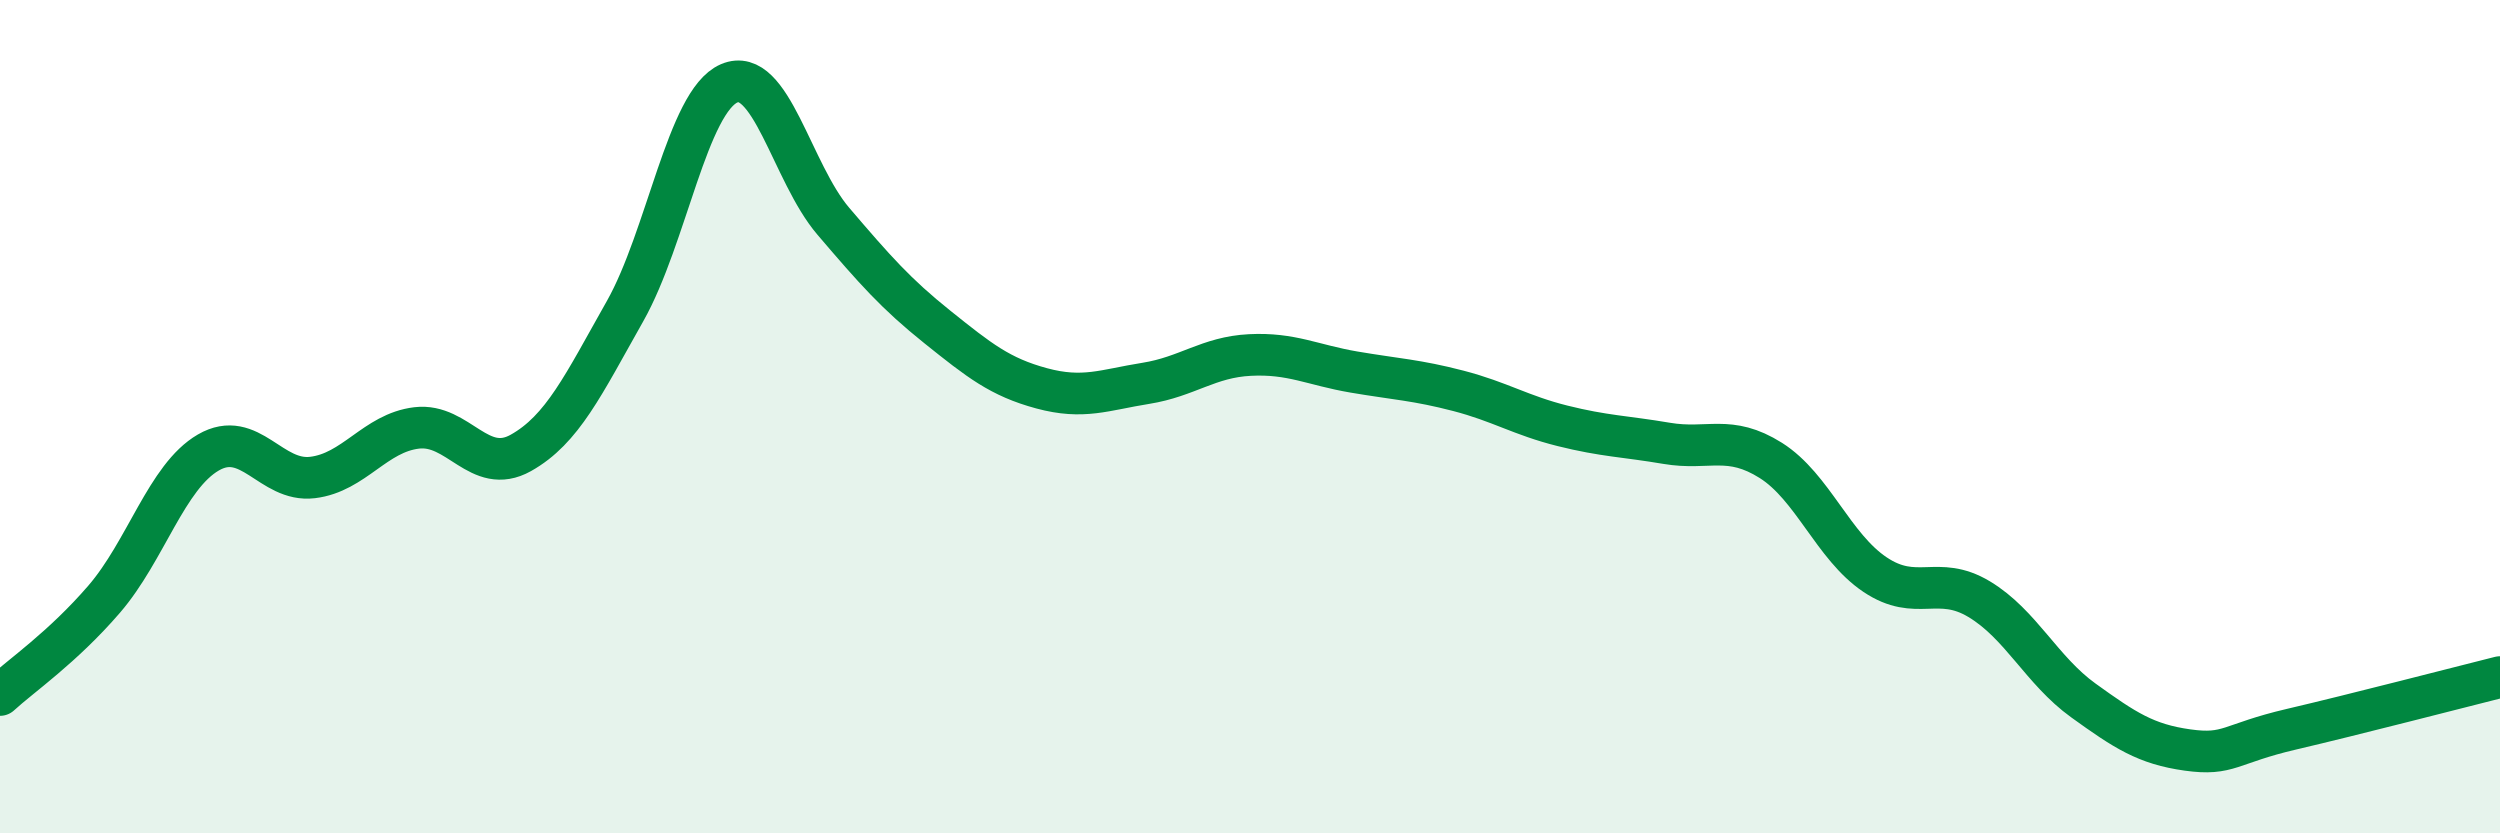
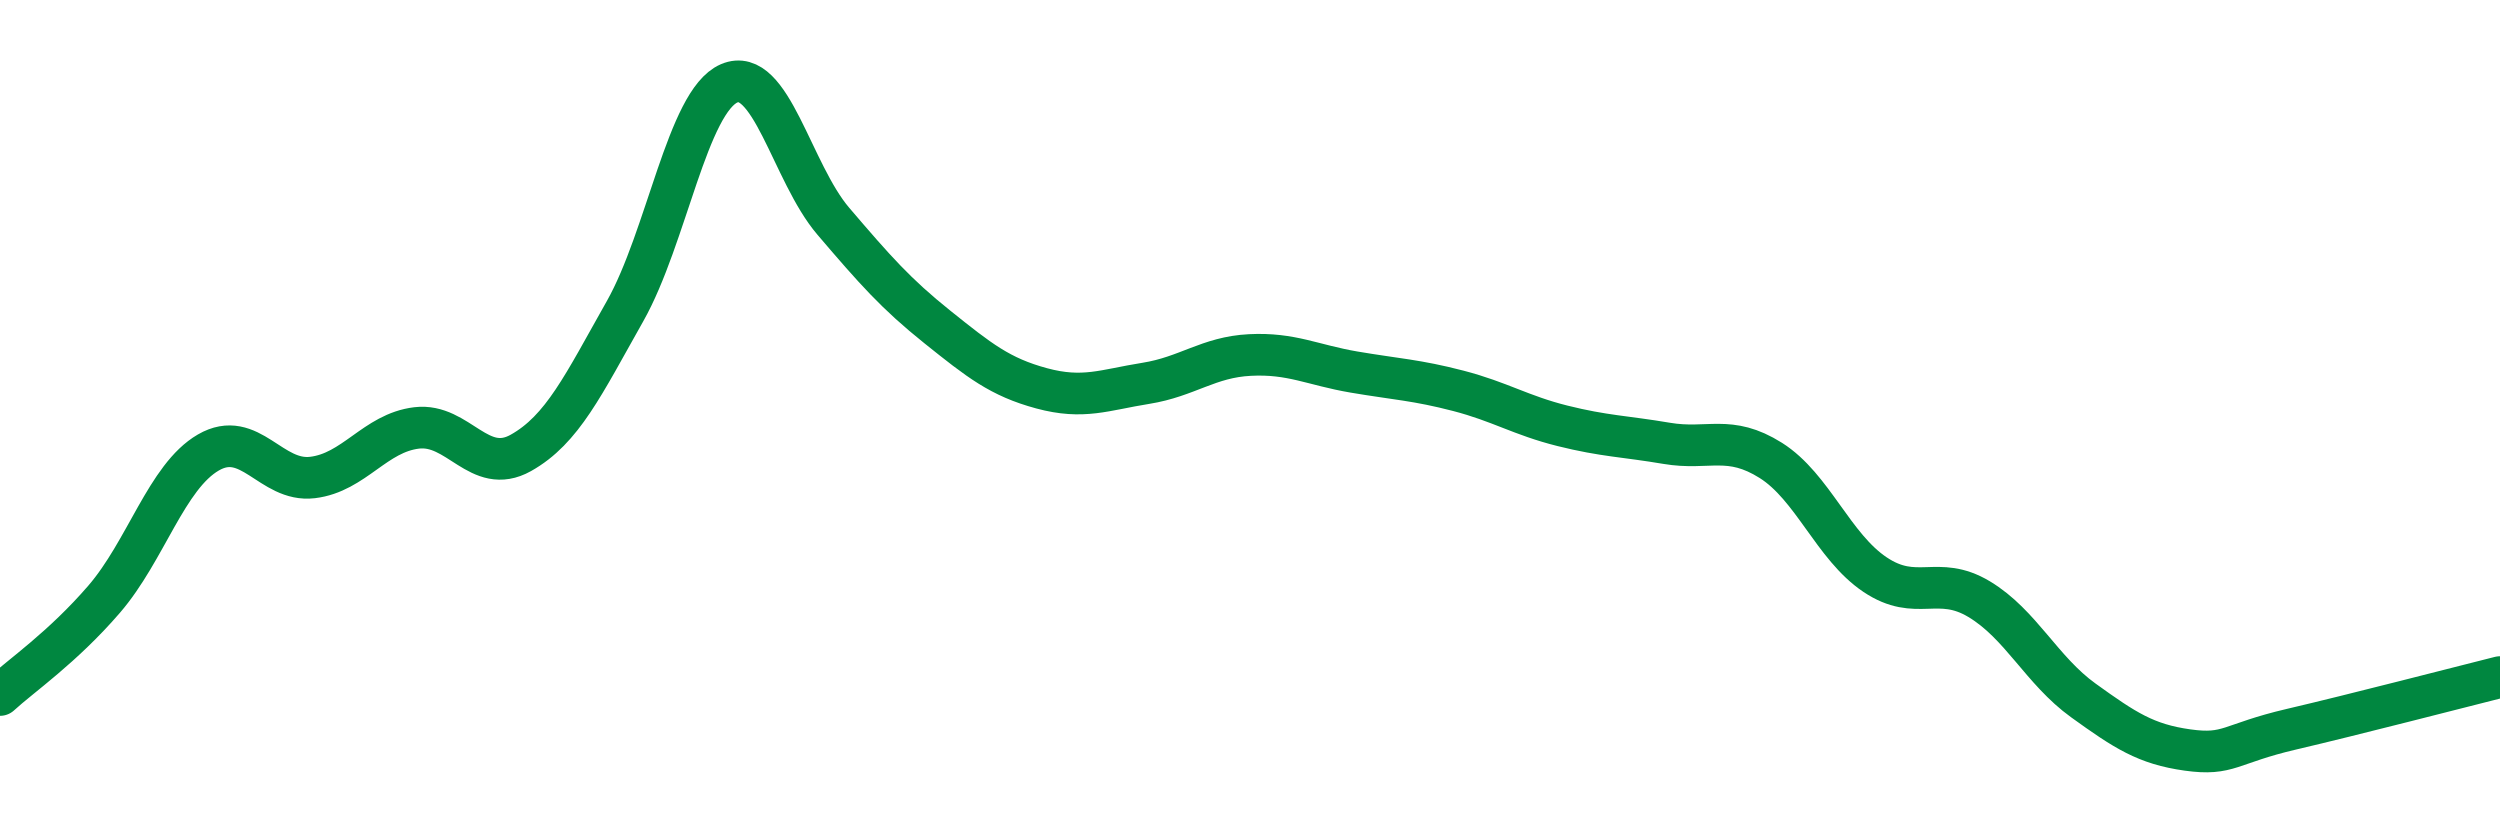
<svg xmlns="http://www.w3.org/2000/svg" width="60" height="20" viewBox="0 0 60 20">
-   <path d="M 0,16.68 C 0.5,16.22 1.5,15.54 2.5,14.38 C 3.5,13.22 4,11.44 5,10.86 C 6,10.28 6.5,11.58 7.5,11.46 C 8.5,11.34 9,10.39 10,10.27 C 11,10.15 11.5,11.43 12.5,10.87 C 13.5,10.31 14,9.24 15,7.47 C 16,5.7 16.5,2.43 17.5,2 C 18.5,1.57 19,4.14 20,5.31 C 21,6.48 21.5,7.05 22.5,7.85 C 23.5,8.65 24,9.05 25,9.32 C 26,9.59 26.5,9.36 27.5,9.2 C 28.5,9.04 29,8.57 30,8.52 C 31,8.47 31.5,8.76 32.5,8.93 C 33.5,9.1 34,9.12 35,9.38 C 36,9.64 36.5,9.97 37.5,10.22 C 38.5,10.47 39,10.47 40,10.64 C 41,10.81 41.5,10.42 42.5,11.05 C 43.5,11.68 44,13.12 45,13.79 C 46,14.46 46.5,13.78 47.5,14.38 C 48.5,14.98 49,16.09 50,16.81 C 51,17.53 51.5,17.86 52.5,18 C 53.5,18.14 53.5,17.85 55,17.5 C 56.5,17.15 59,16.5 60,16.25L60 20L0 20Z" fill="#008740" opacity="0.1" stroke-linecap="round" stroke-linejoin="round" />
  <path d="M 0,16.68 C 0.5,16.22 1.5,15.54 2.5,14.38 C 3.5,13.22 4,11.44 5,10.86 C 6,10.28 6.5,11.58 7.5,11.46 C 8.5,11.34 9,10.39 10,10.27 C 11,10.15 11.5,11.43 12.5,10.87 C 13.5,10.31 14,9.24 15,7.47 C 16,5.7 16.5,2.43 17.5,2 C 18.5,1.57 19,4.14 20,5.31 C 21,6.48 21.5,7.05 22.5,7.85 C 23.5,8.65 24,9.05 25,9.32 C 26,9.59 26.5,9.36 27.5,9.2 C 28.5,9.04 29,8.57 30,8.52 C 31,8.47 31.5,8.76 32.5,8.93 C 33.5,9.1 34,9.12 35,9.38 C 36,9.64 36.5,9.97 37.5,10.22 C 38.5,10.47 39,10.47 40,10.64 C 41,10.81 41.5,10.42 42.5,11.05 C 43.5,11.68 44,13.12 45,13.79 C 46,14.46 46.5,13.78 47.5,14.38 C 48.5,14.98 49,16.09 50,16.81 C 51,17.53 51.5,17.86 52.5,18 C 53.5,18.14 53.5,17.85 55,17.5 C 56.5,17.15 59,16.5 60,16.25" stroke="#008740" stroke-width="1" fill="none" stroke-linecap="round" stroke-linejoin="round" />
</svg>